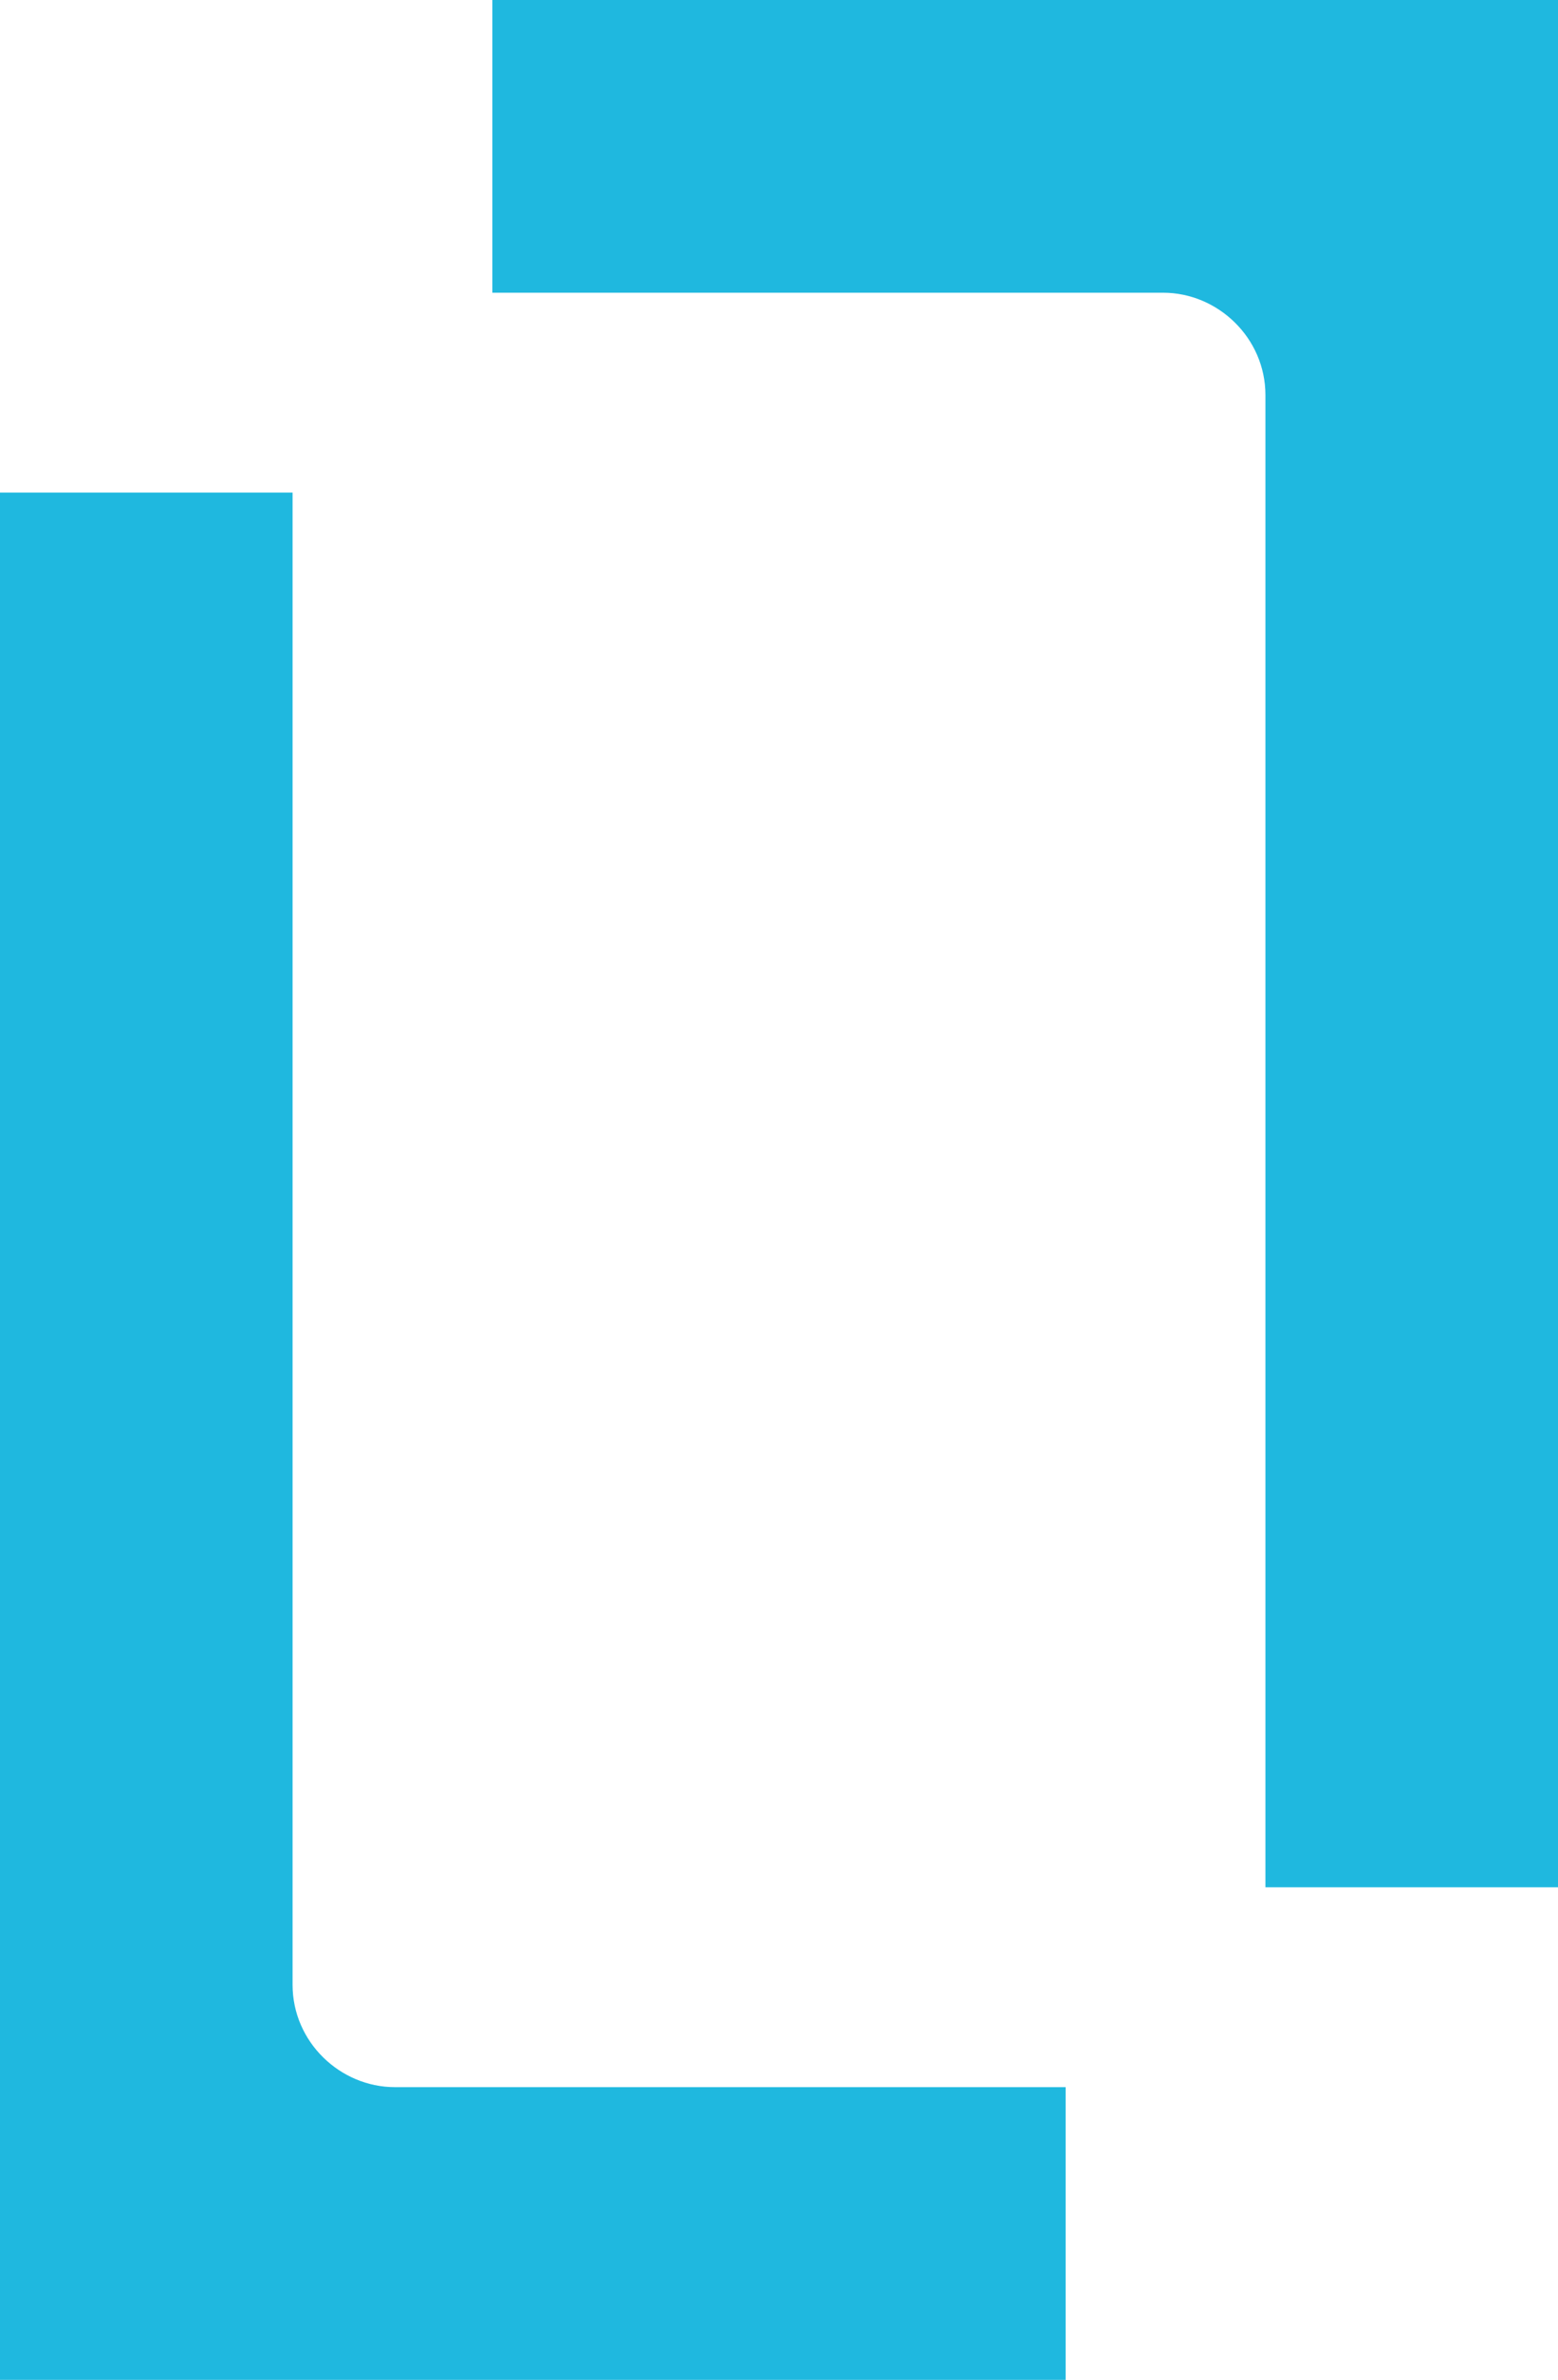
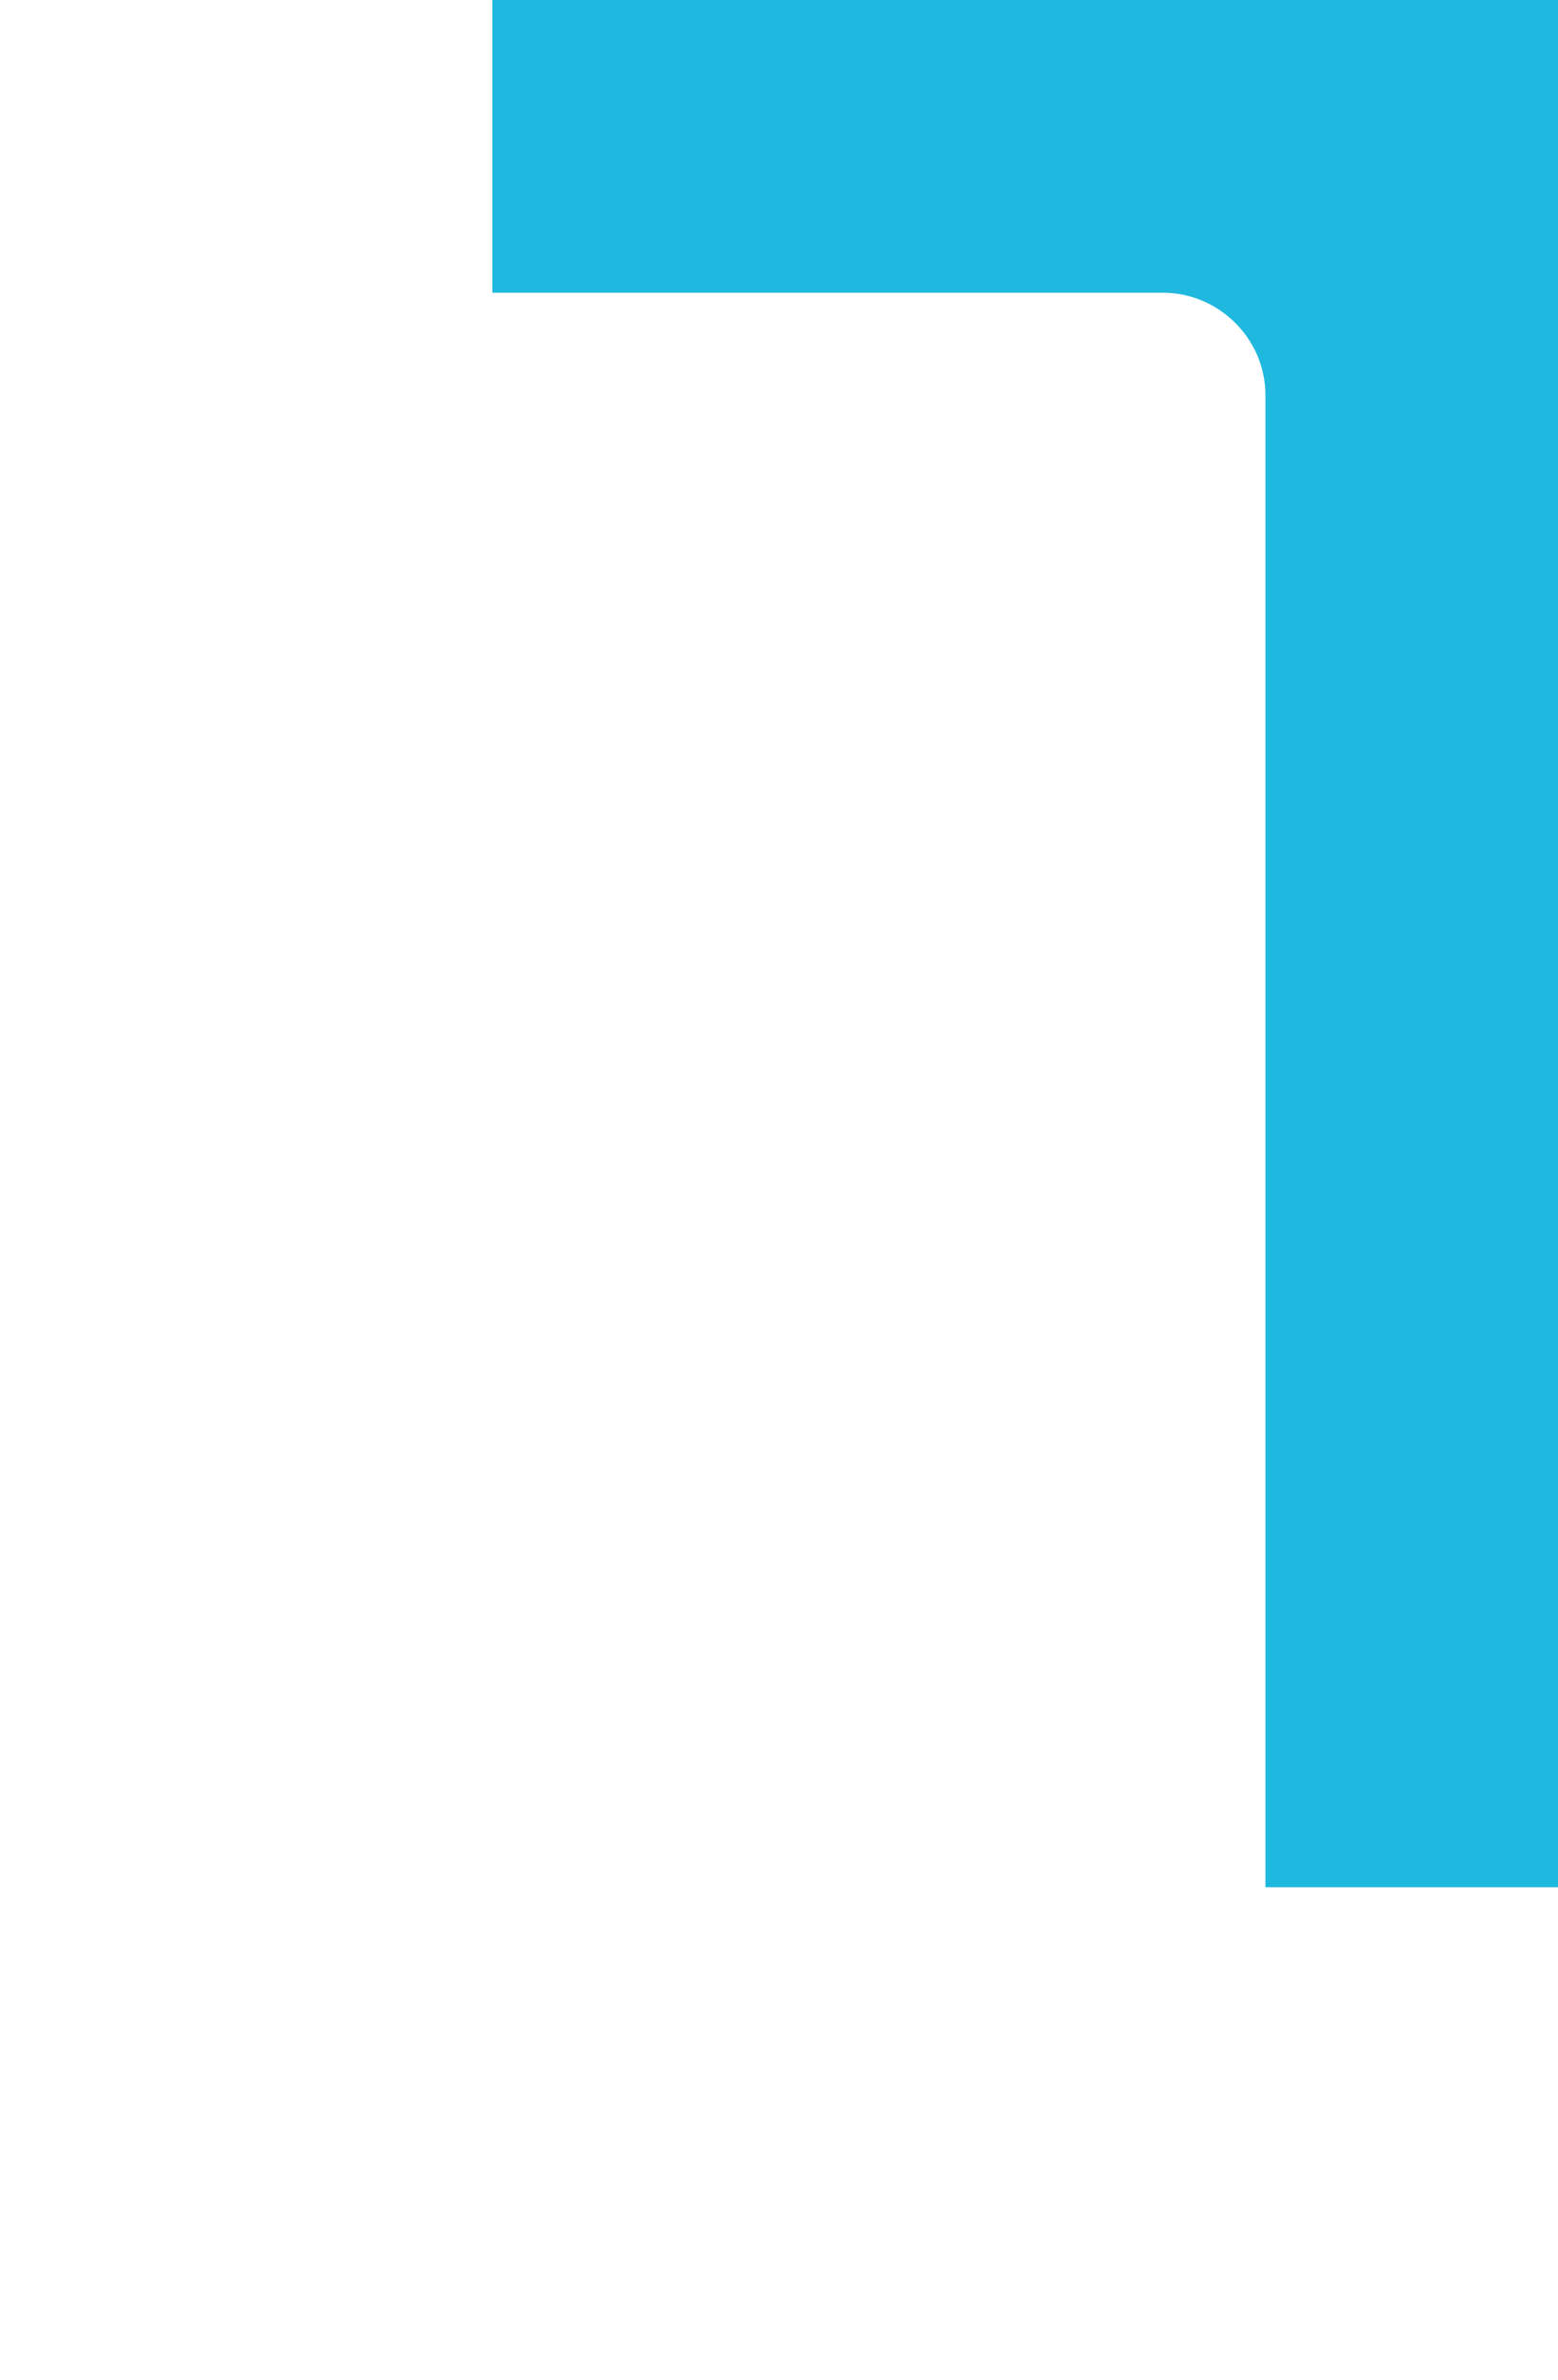
<svg xmlns="http://www.w3.org/2000/svg" version="1.1" viewBox="0 0 65.5 100">
  <defs>
    <style>
      .cls-1 {
        fill: #1fb8df;
      }
    </style>
  </defs>
  <g>
    <g id="_レイヤー_1" data-name="レイヤー_1">
      <g>
-         <path class="cls-1" d="M44.8,100H0V20.7h12.3v62.7c0,2.4,2,4.3,4.3,4.3h28.2v12.3Z" />
-         <path class="cls-1" d="M65.5,79.3h-12.3V16.6c0-2.4-2-4.3-4.3-4.3h-28.2V0h44.8v79.3Z" />
+         <path class="cls-1" d="M65.5,79.3h-12.3V16.6c0-2.4-2-4.3-4.3-4.3h-28.2V0h44.8Z" />
      </g>
    </g>
  </g>
</svg>